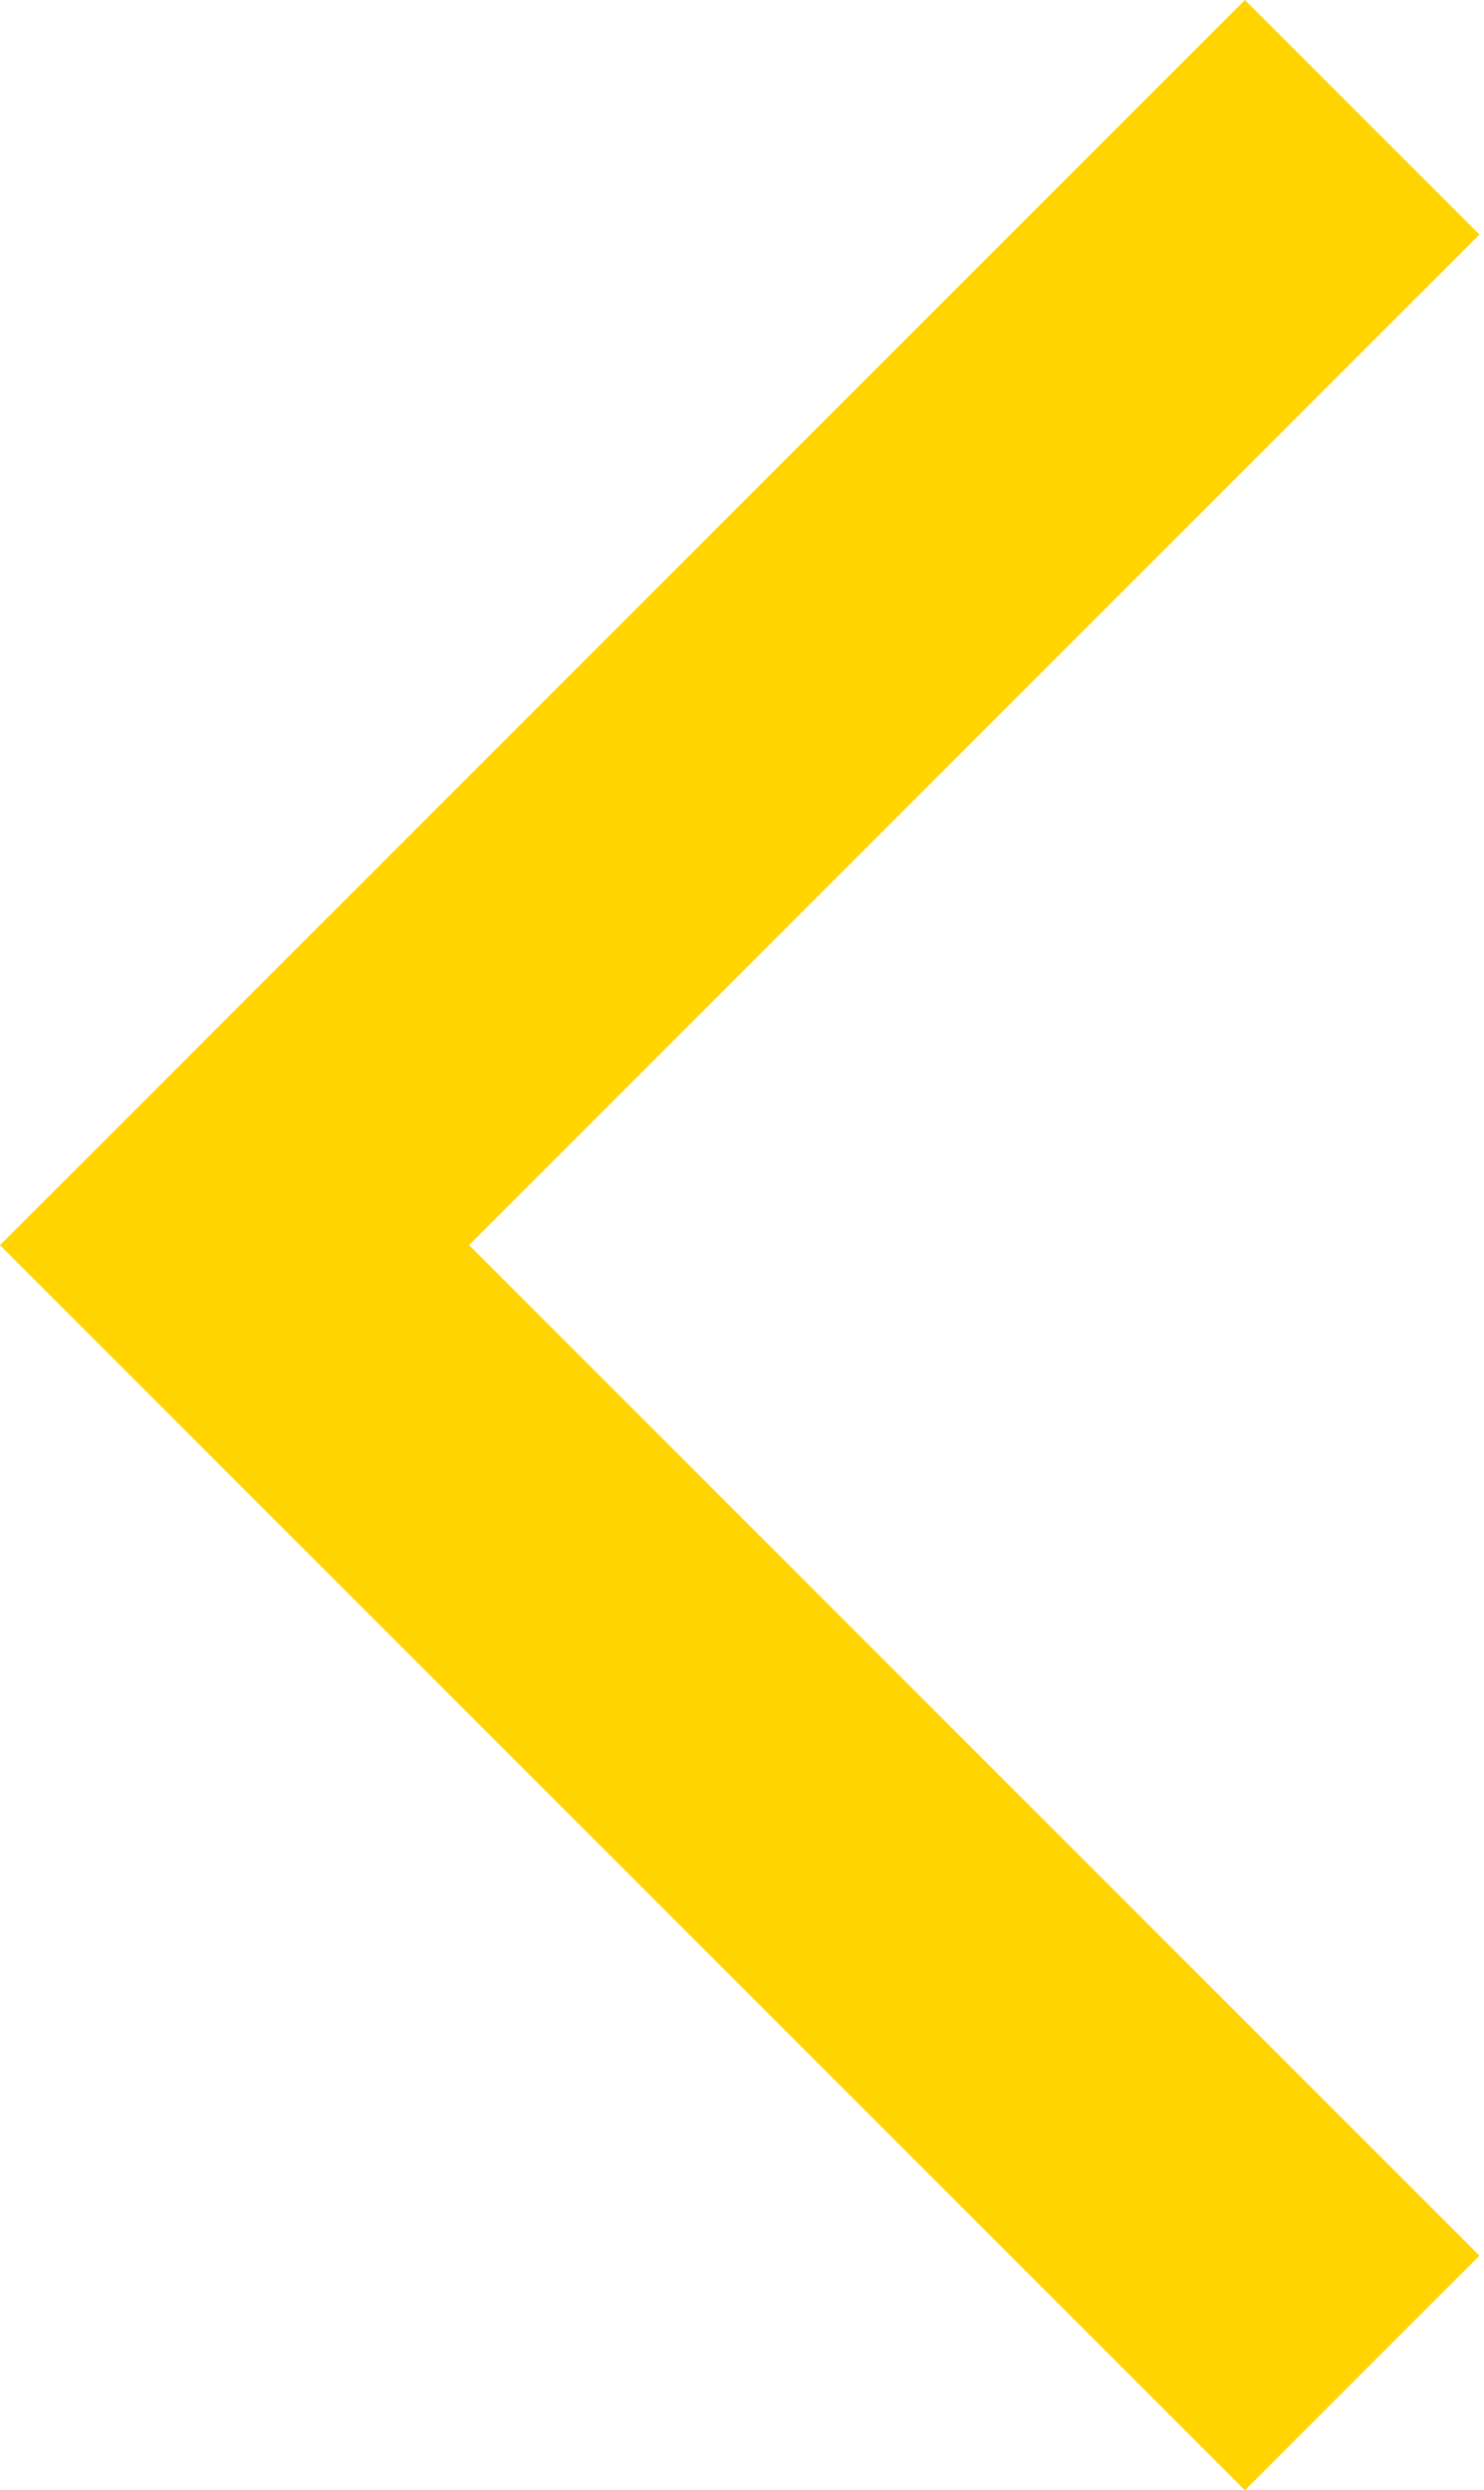
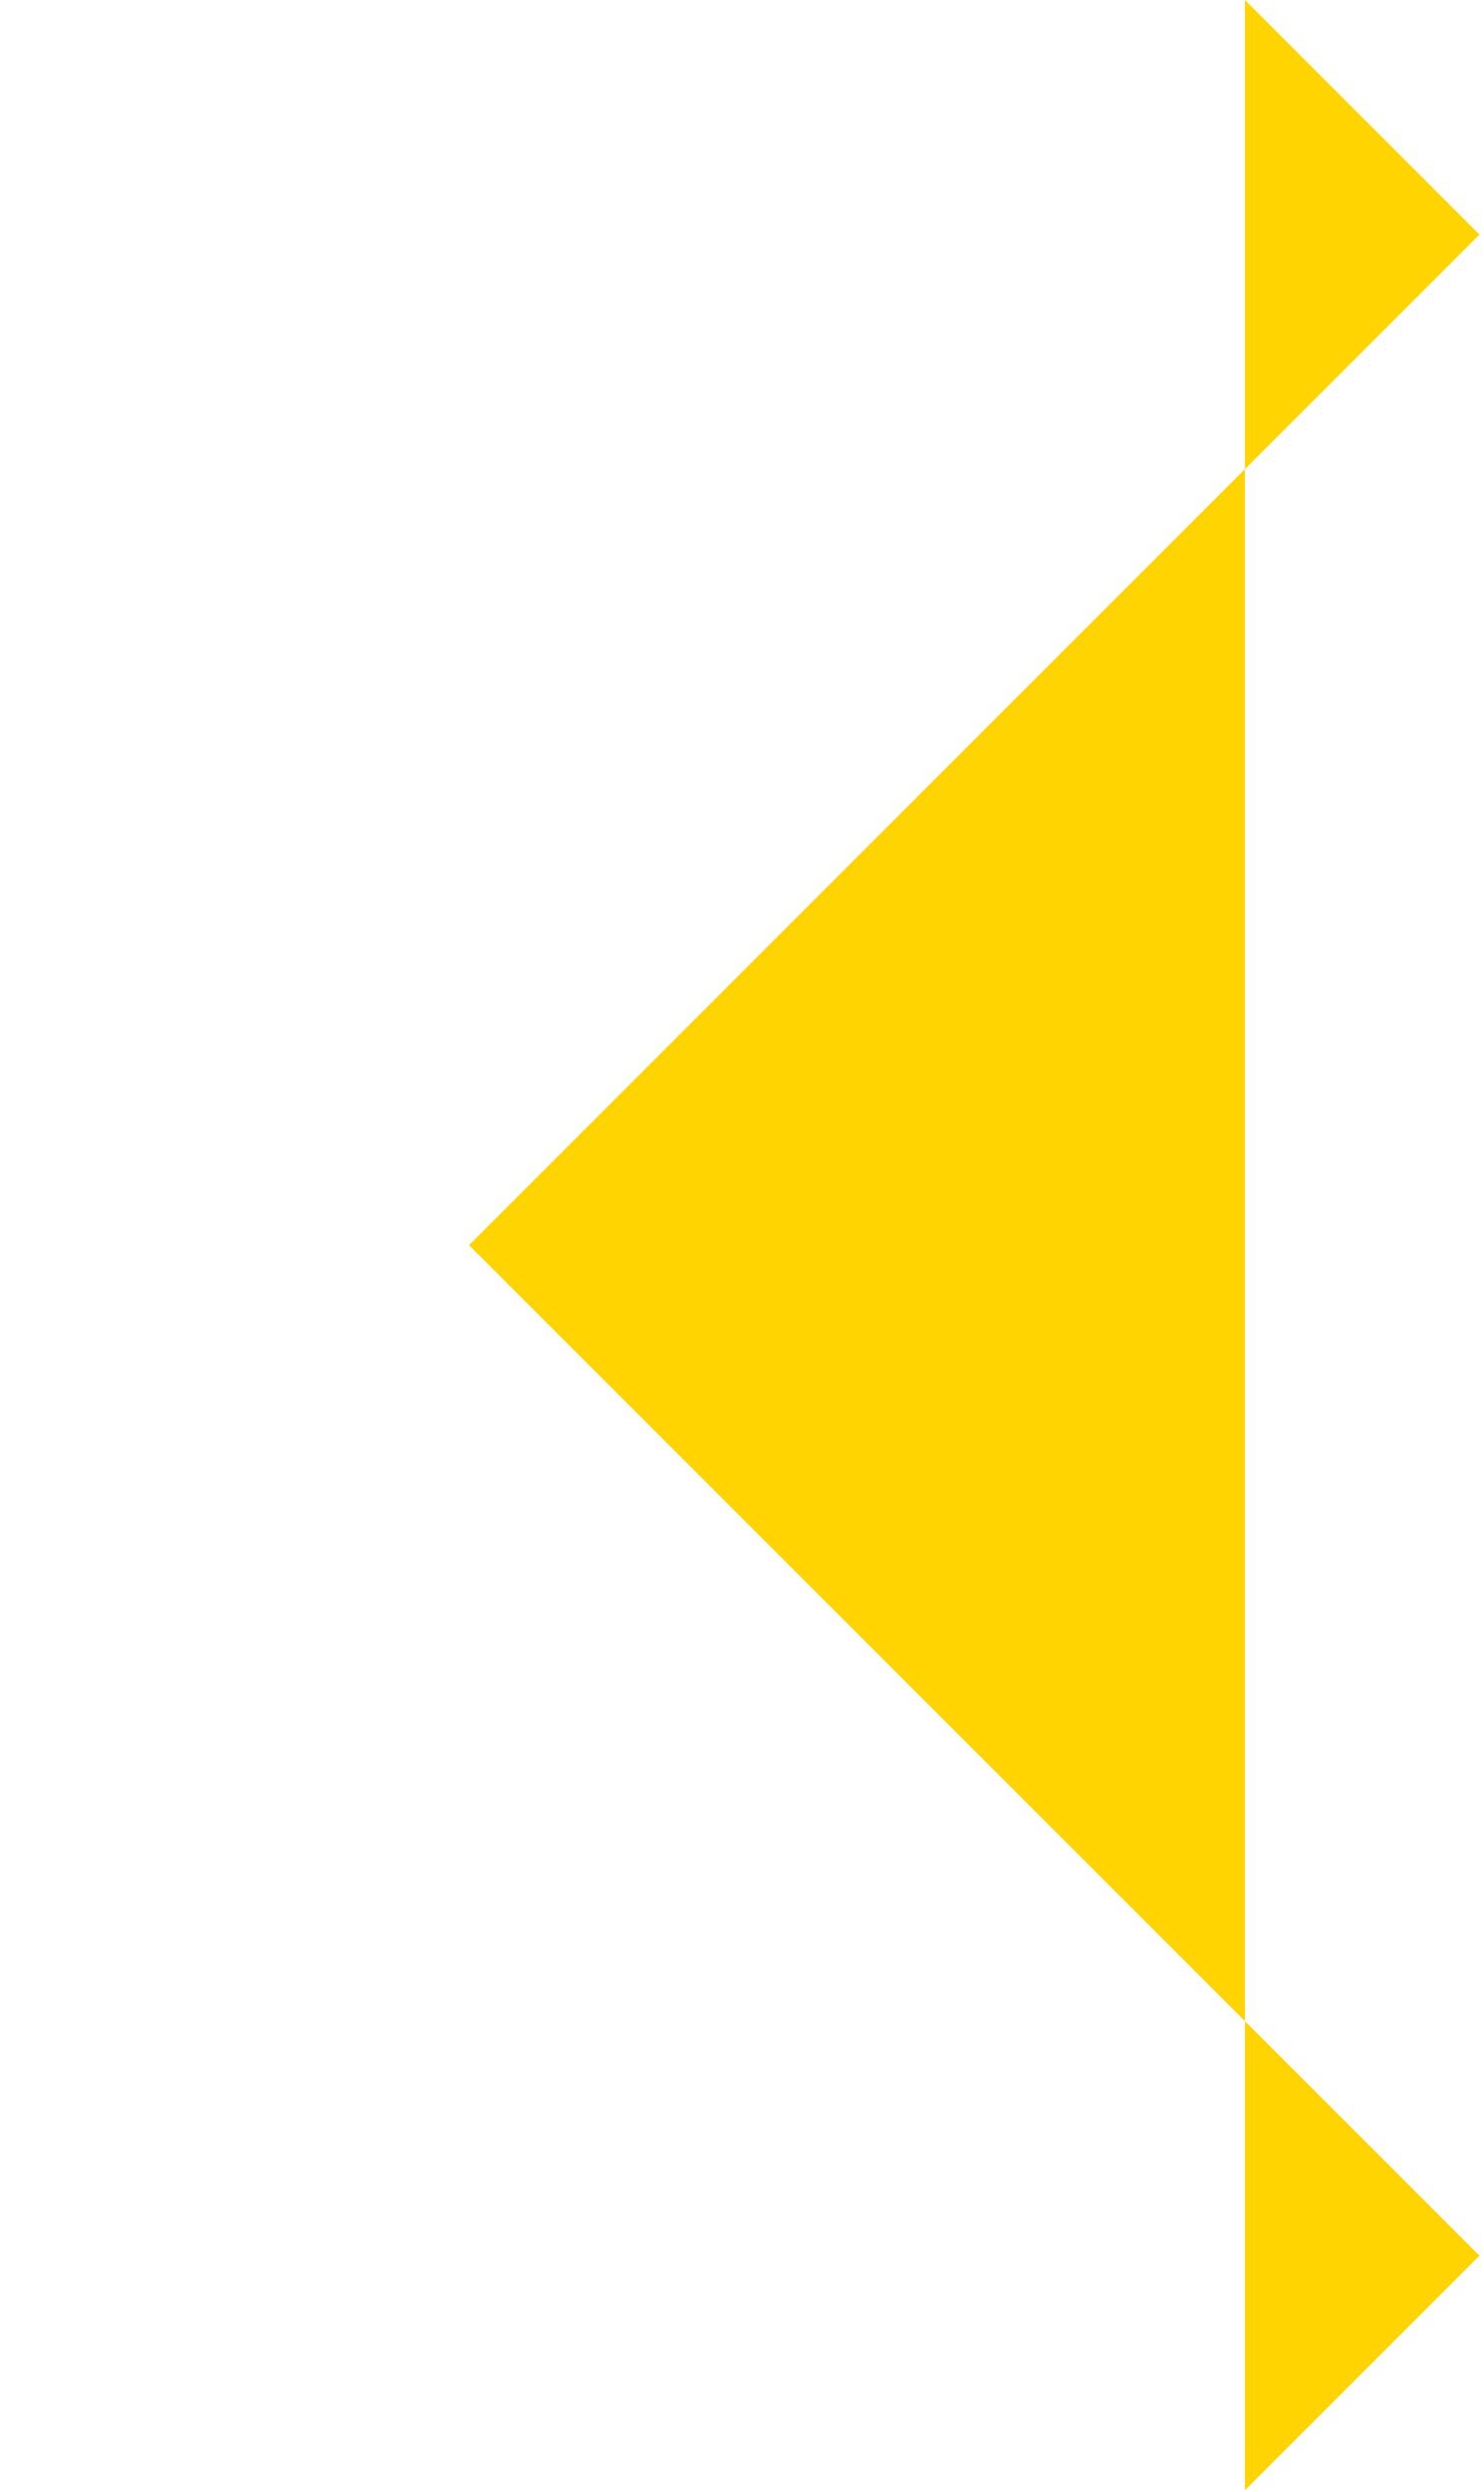
<svg xmlns="http://www.w3.org/2000/svg" width="90" height="151" viewBox="0 0 90 151" fill="none">
-   <path fill-rule="evenodd" clip-rule="evenodd" d="M75.5 0L89.723 14.223L28.446 75.5L89.723 136.777L75.5 151L0 75.5L75.5 0Z" fill="#FFD400" />
+   <path fill-rule="evenodd" clip-rule="evenodd" d="M75.5 0L89.723 14.223L28.446 75.5L89.723 136.777L75.5 151L75.5 0Z" fill="#FFD400" />
</svg>